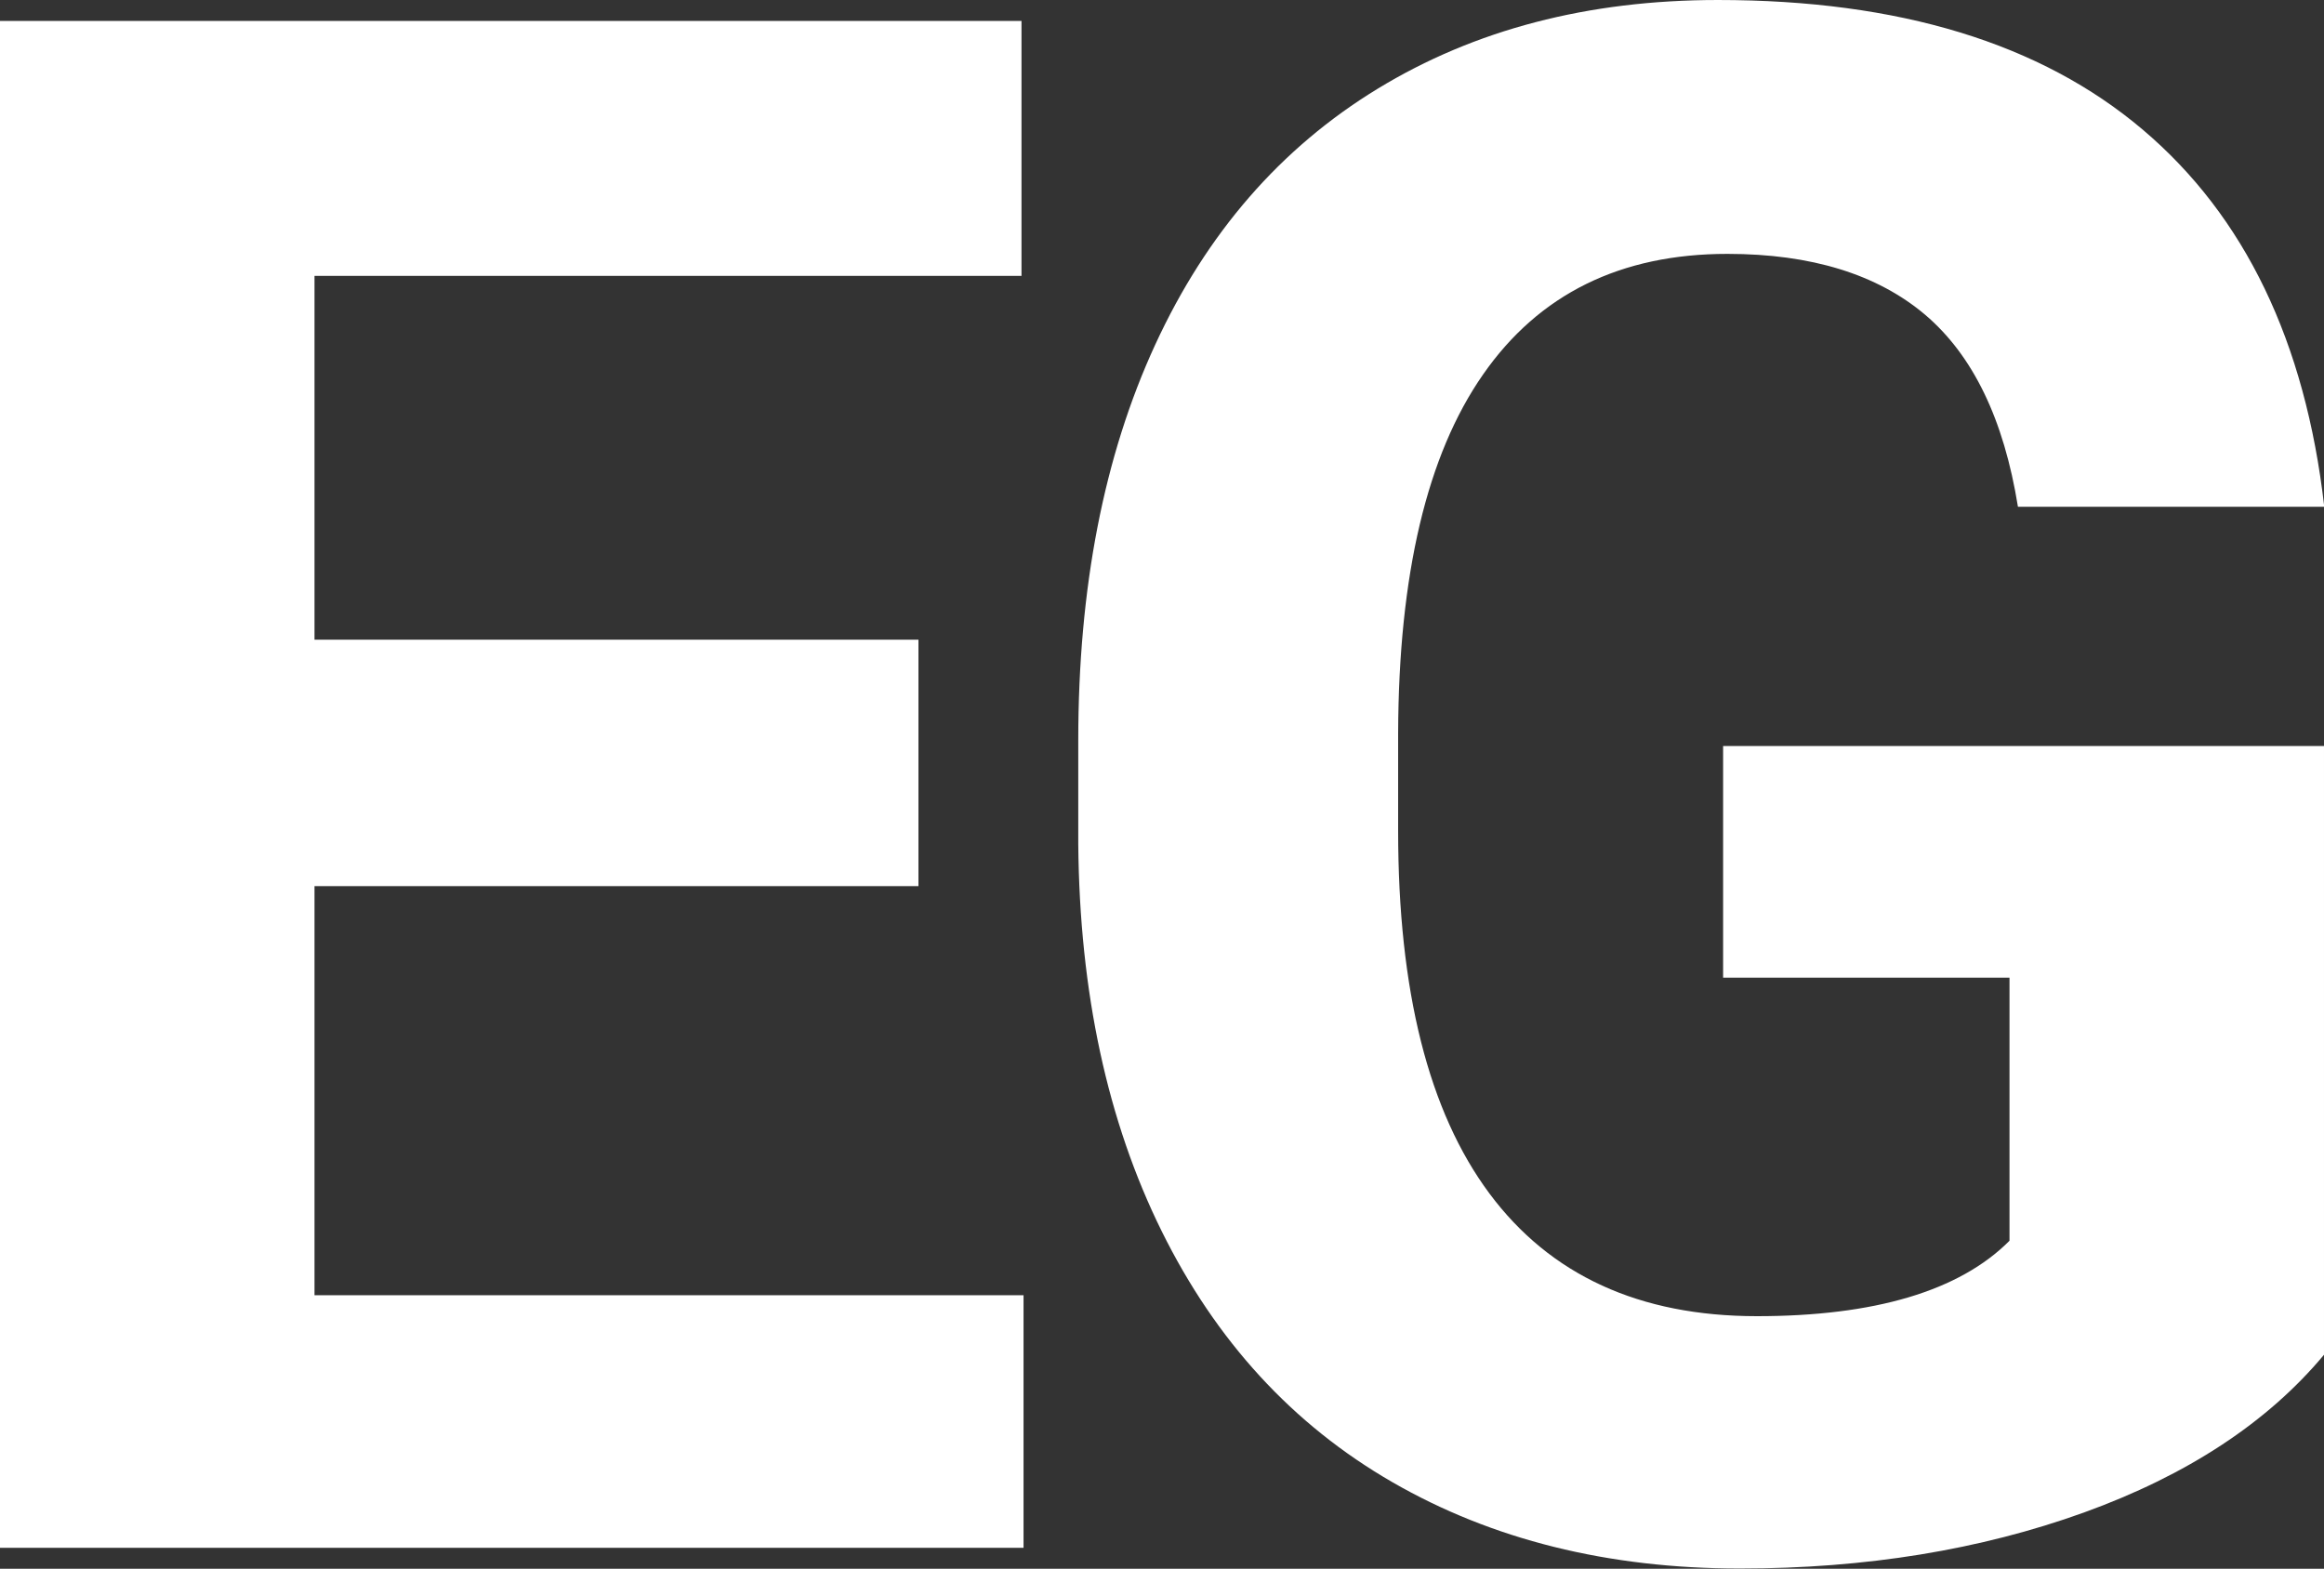
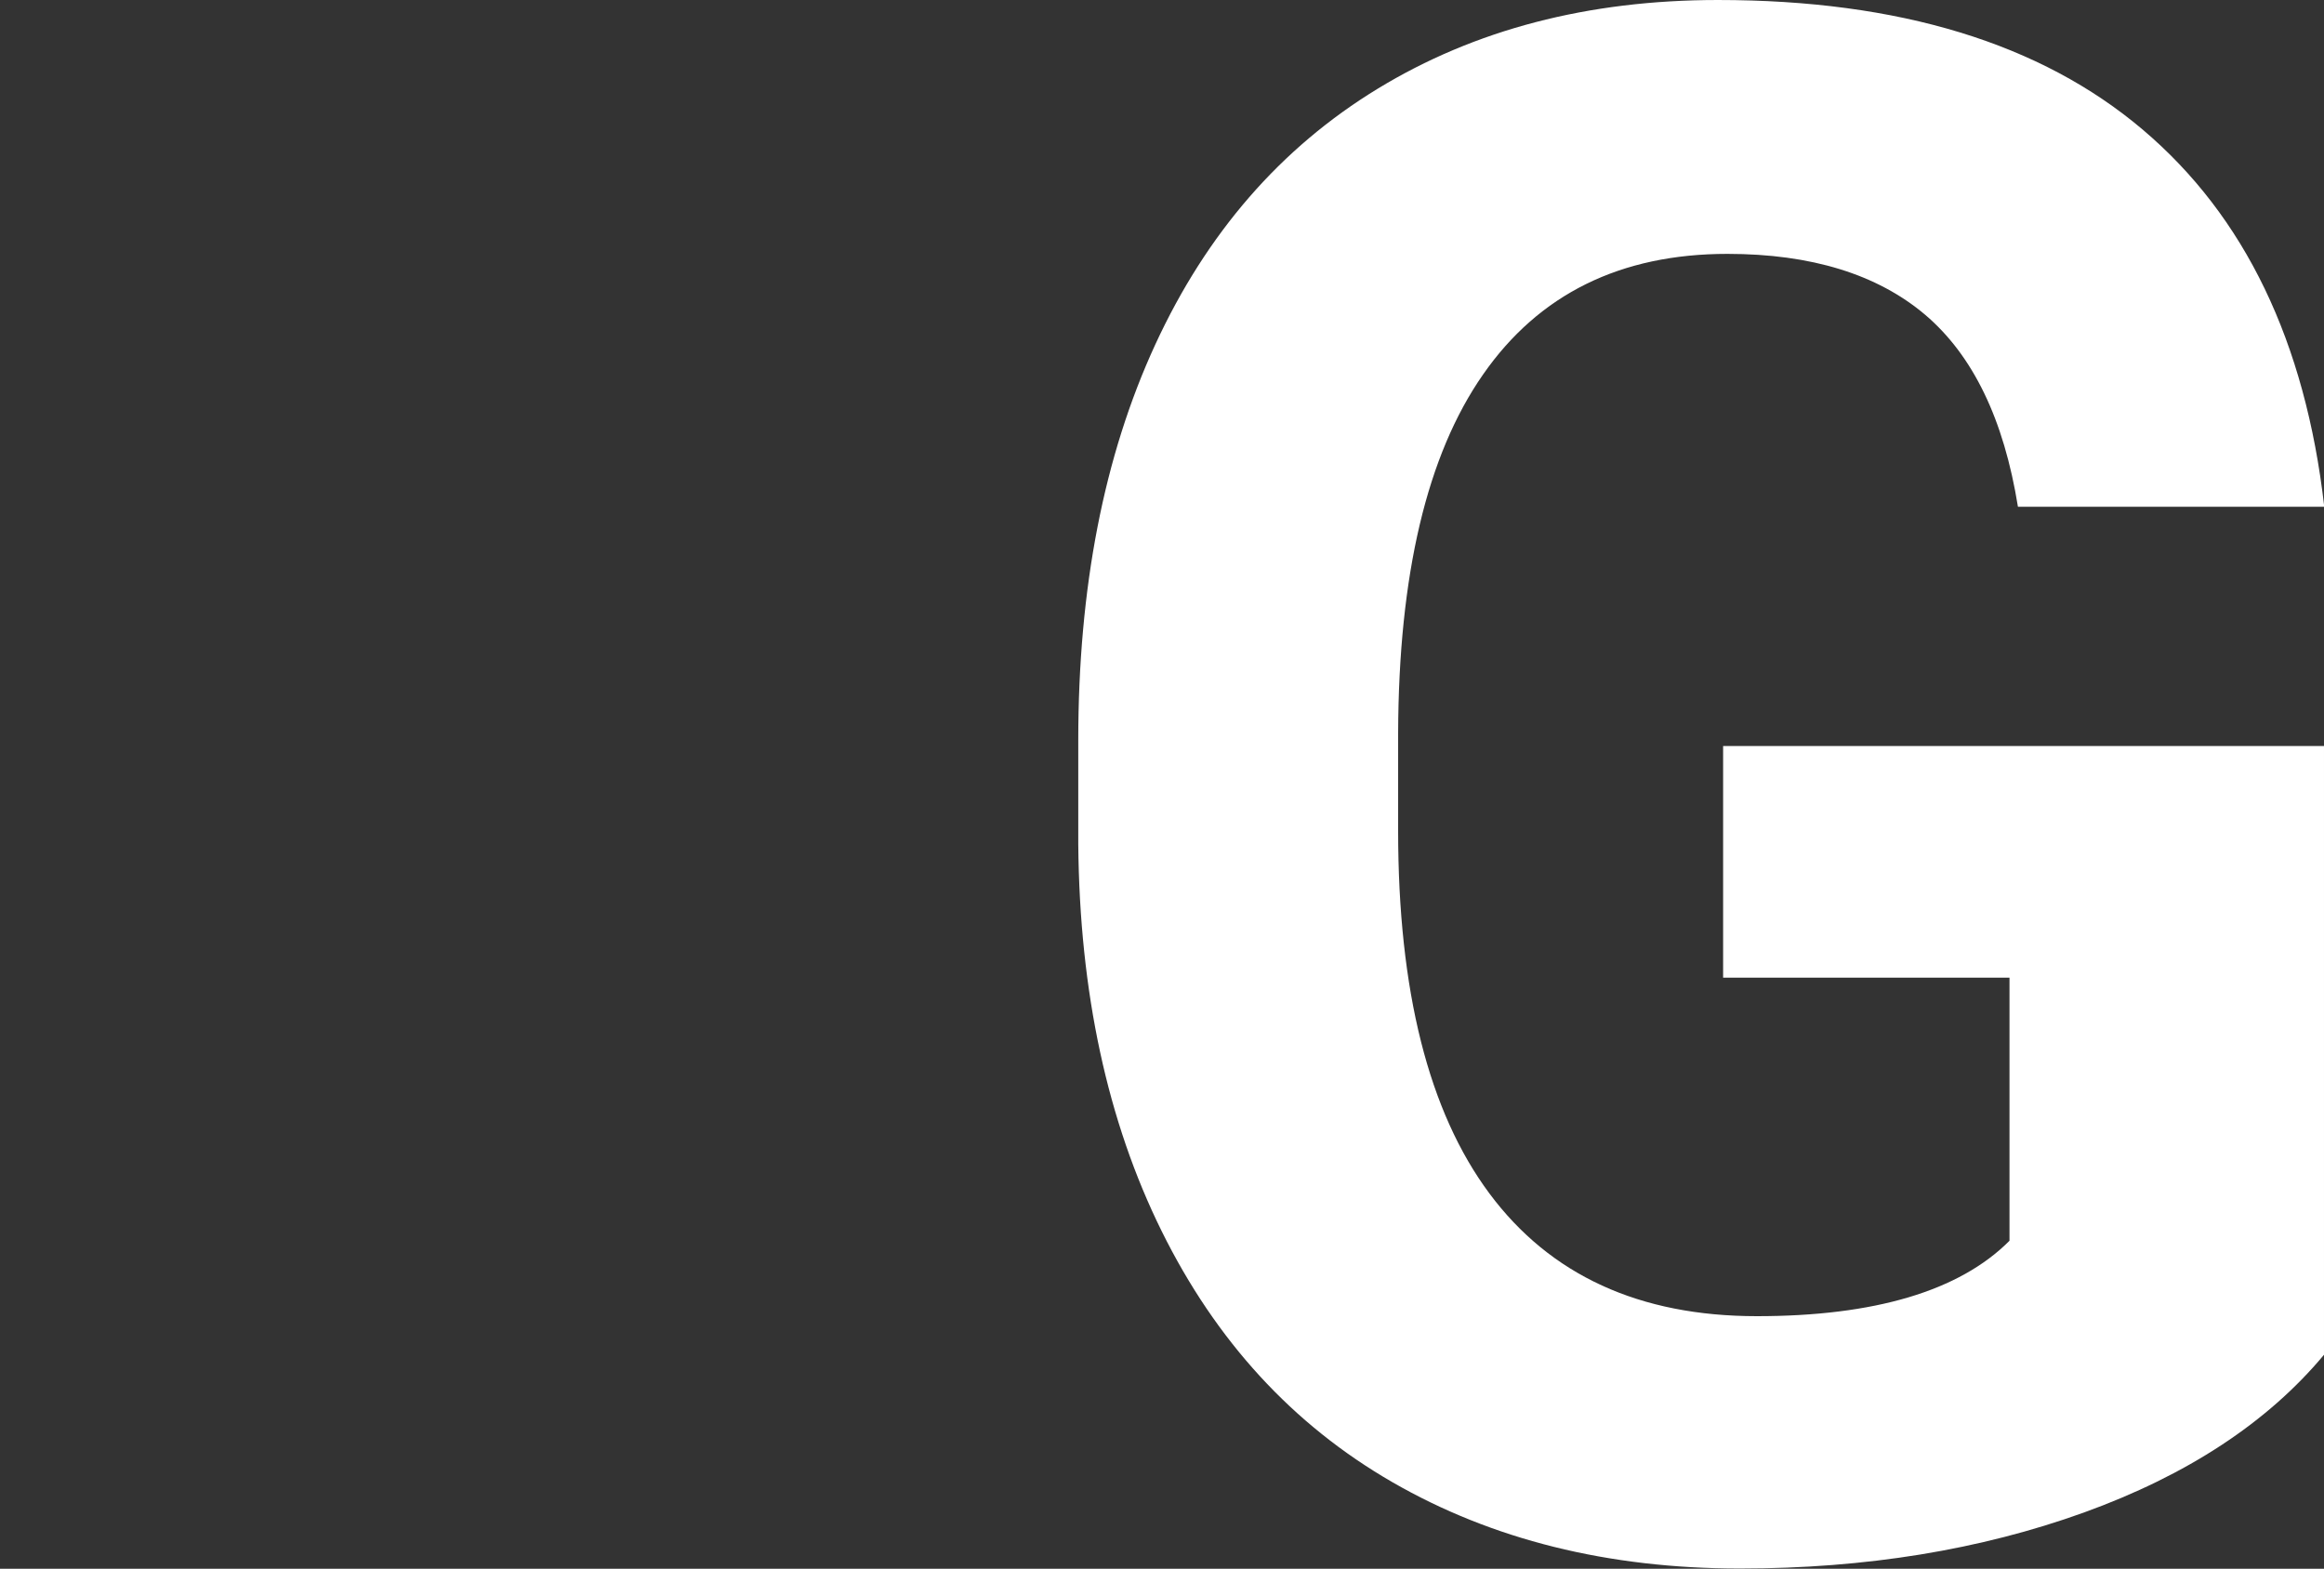
<svg xmlns="http://www.w3.org/2000/svg" viewBox="0 0 90.89 61.36">
  <rect x="0" y="0" width="90.89" height="61.36" fill="#333333" stroke="none" />
  <defs>
    <style>
      .cls-1 {
        fill: #fff;
      }
    </style>
  </defs>
  <g id="Ebene_1" data-name="Ebene 1" />
  <g id="Ebene_2" data-name="Ebene 2">
    <g id="Ebene_1-2" data-name="Ebene 1">
      <g>
-         <path class="cls-1" d="M35.93,34.66H12.3v16h27.73v9.88H0V.82H39.95V10.79H12.3v14.23h23.62v9.64Z" />
        <path class="cls-1" d="M90.89,52.99c-2.21,2.65-5.35,4.71-9.39,6.17-4.05,1.46-8.53,2.19-13.45,2.19-5.17,0-9.7-1.13-13.6-3.38s-6.9-5.53-9.02-9.82c-2.12-4.29-3.21-9.34-3.26-15.13v-4.06c0-5.96,1-11.12,3.01-15.48,2.01-4.36,4.91-7.7,8.7-10.01,3.79-2.31,8.22-3.47,13.31-3.47,7.08,0,12.62,1.69,16.61,5.07,3.99,3.38,6.36,8.29,7.1,14.75h-11.98c-.55-3.42-1.76-5.92-3.63-7.51-1.87-1.58-4.45-2.38-7.73-2.38-4.18,0-7.37,1.57-9.56,4.72-2.19,3.14-3.3,7.82-3.32,14.03v3.81c0,6.26,1.19,10.99,3.57,14.19s5.87,4.8,10.46,4.8,7.92-.98,9.88-2.95v-10.29h-11.2v-9.06h23.5v23.83Z" />
      </g>
    </g>
  </g>
</svg>